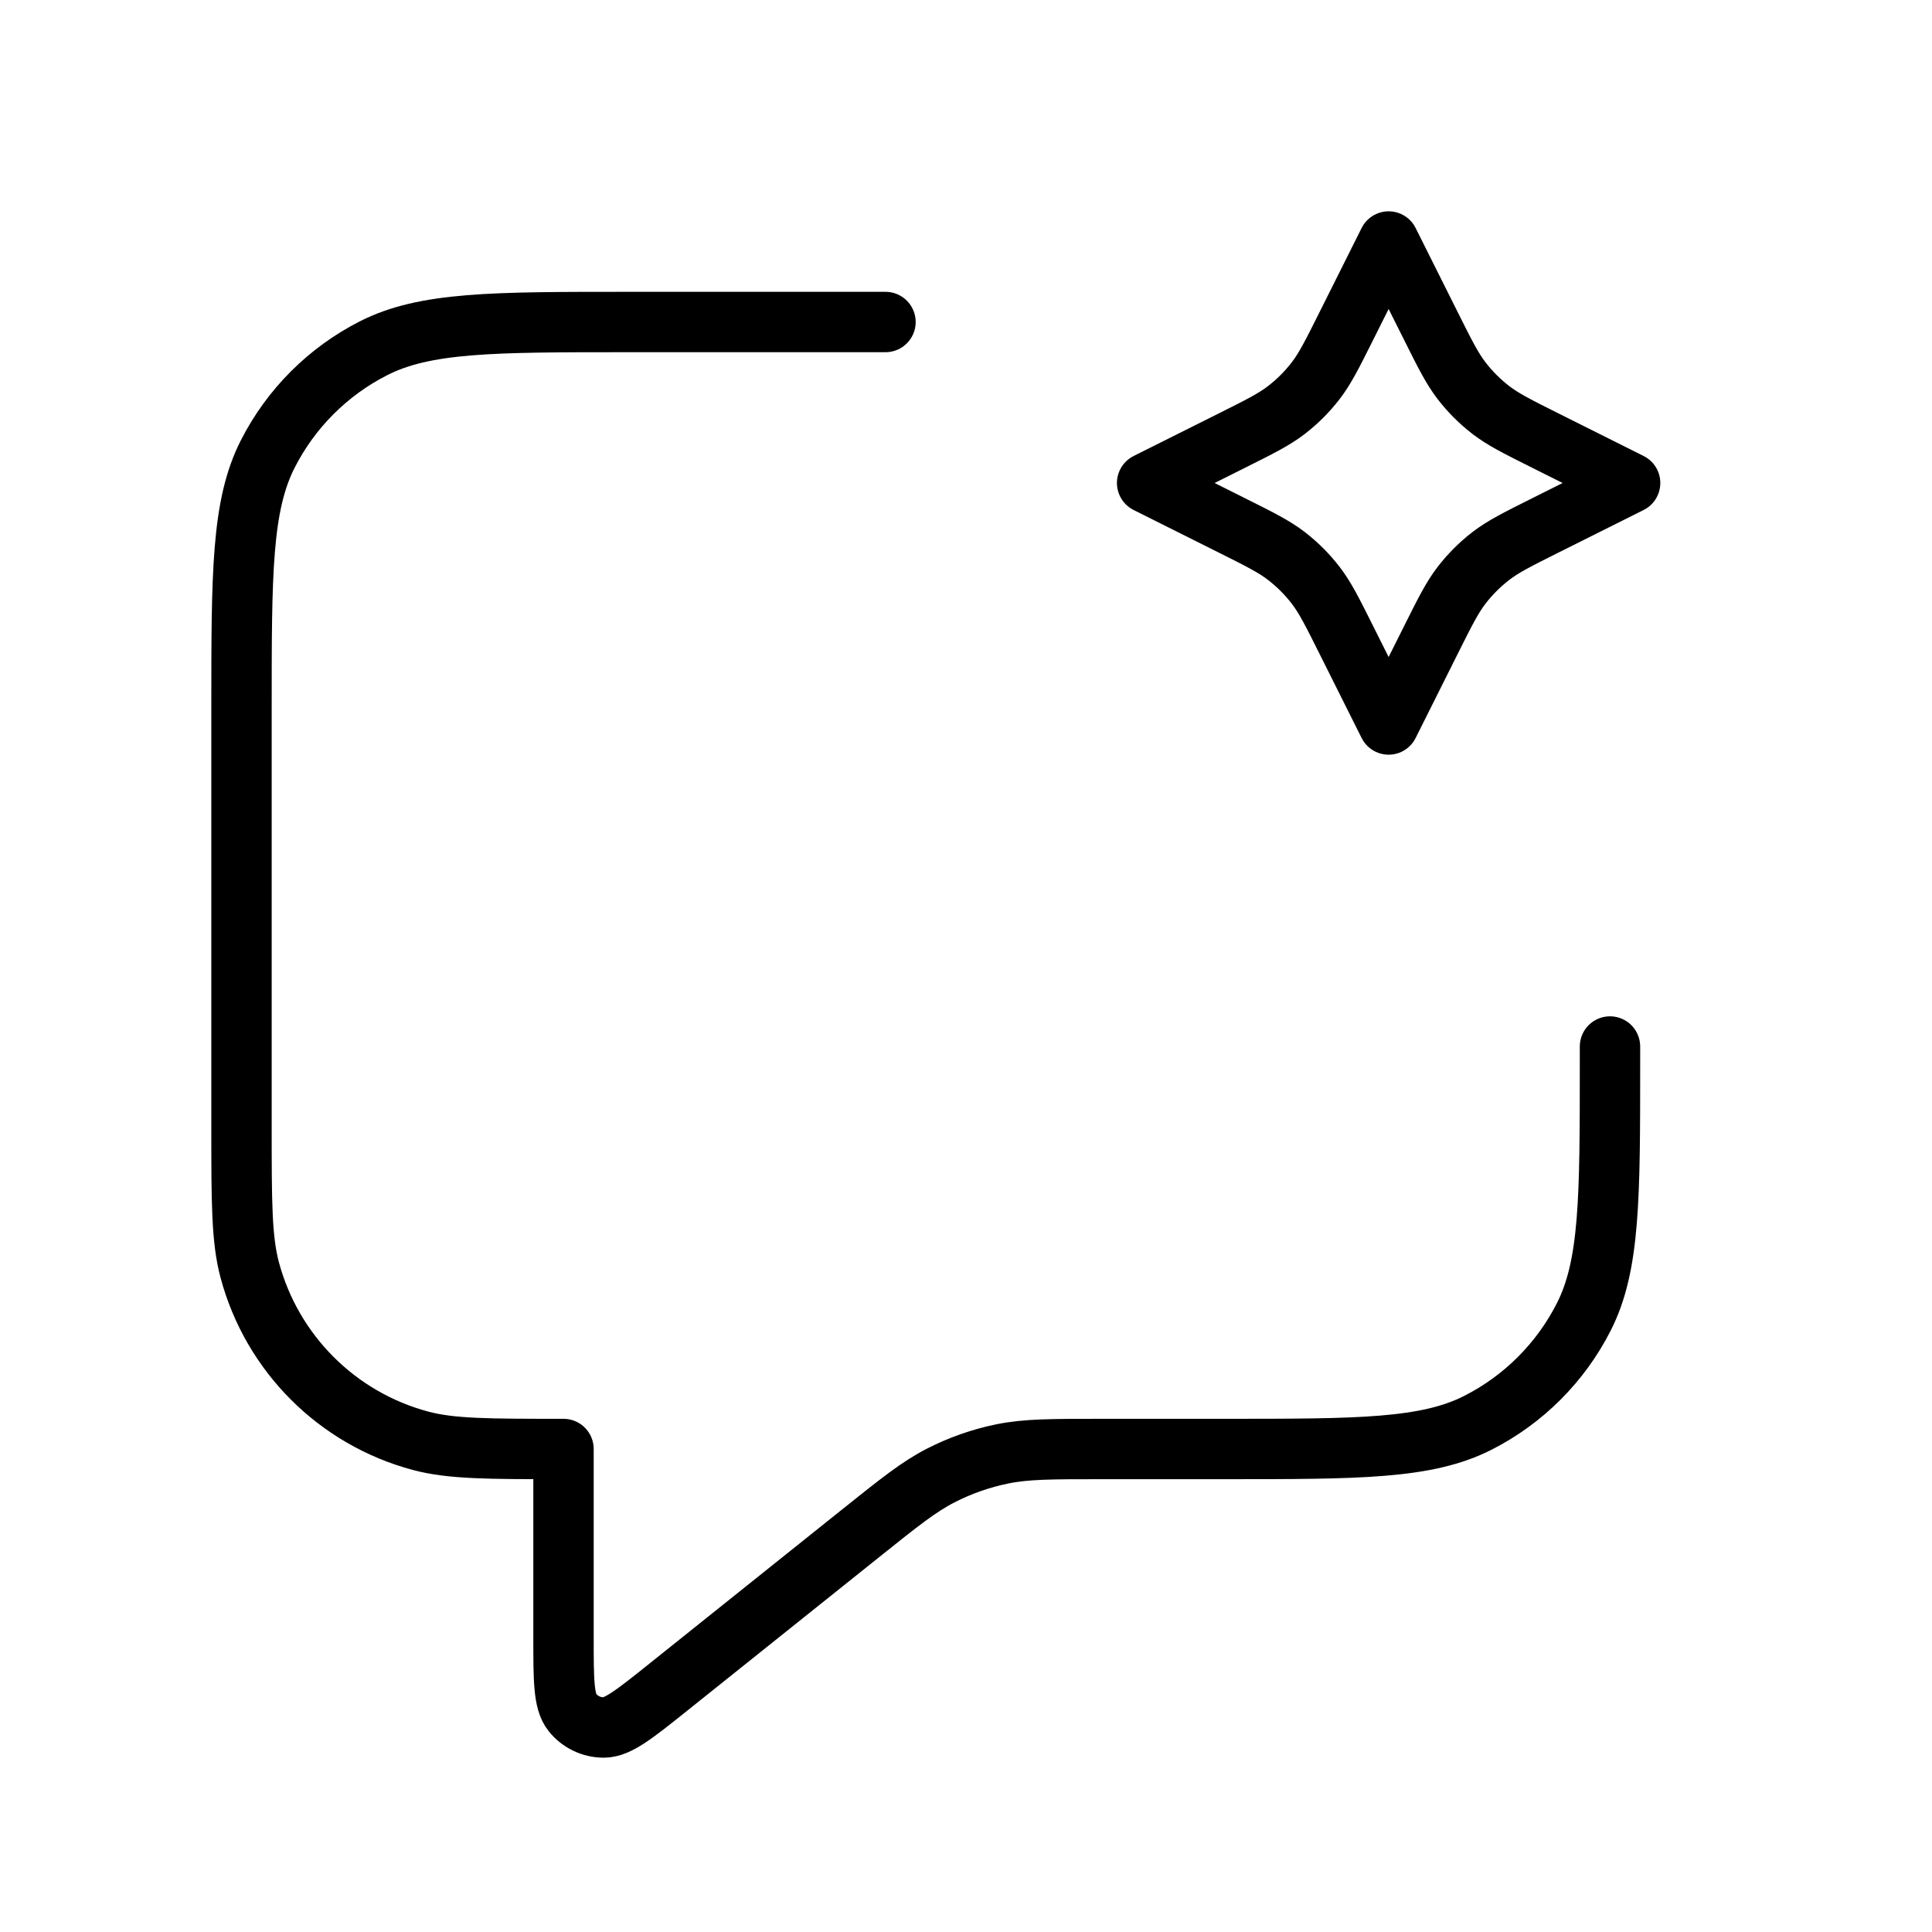
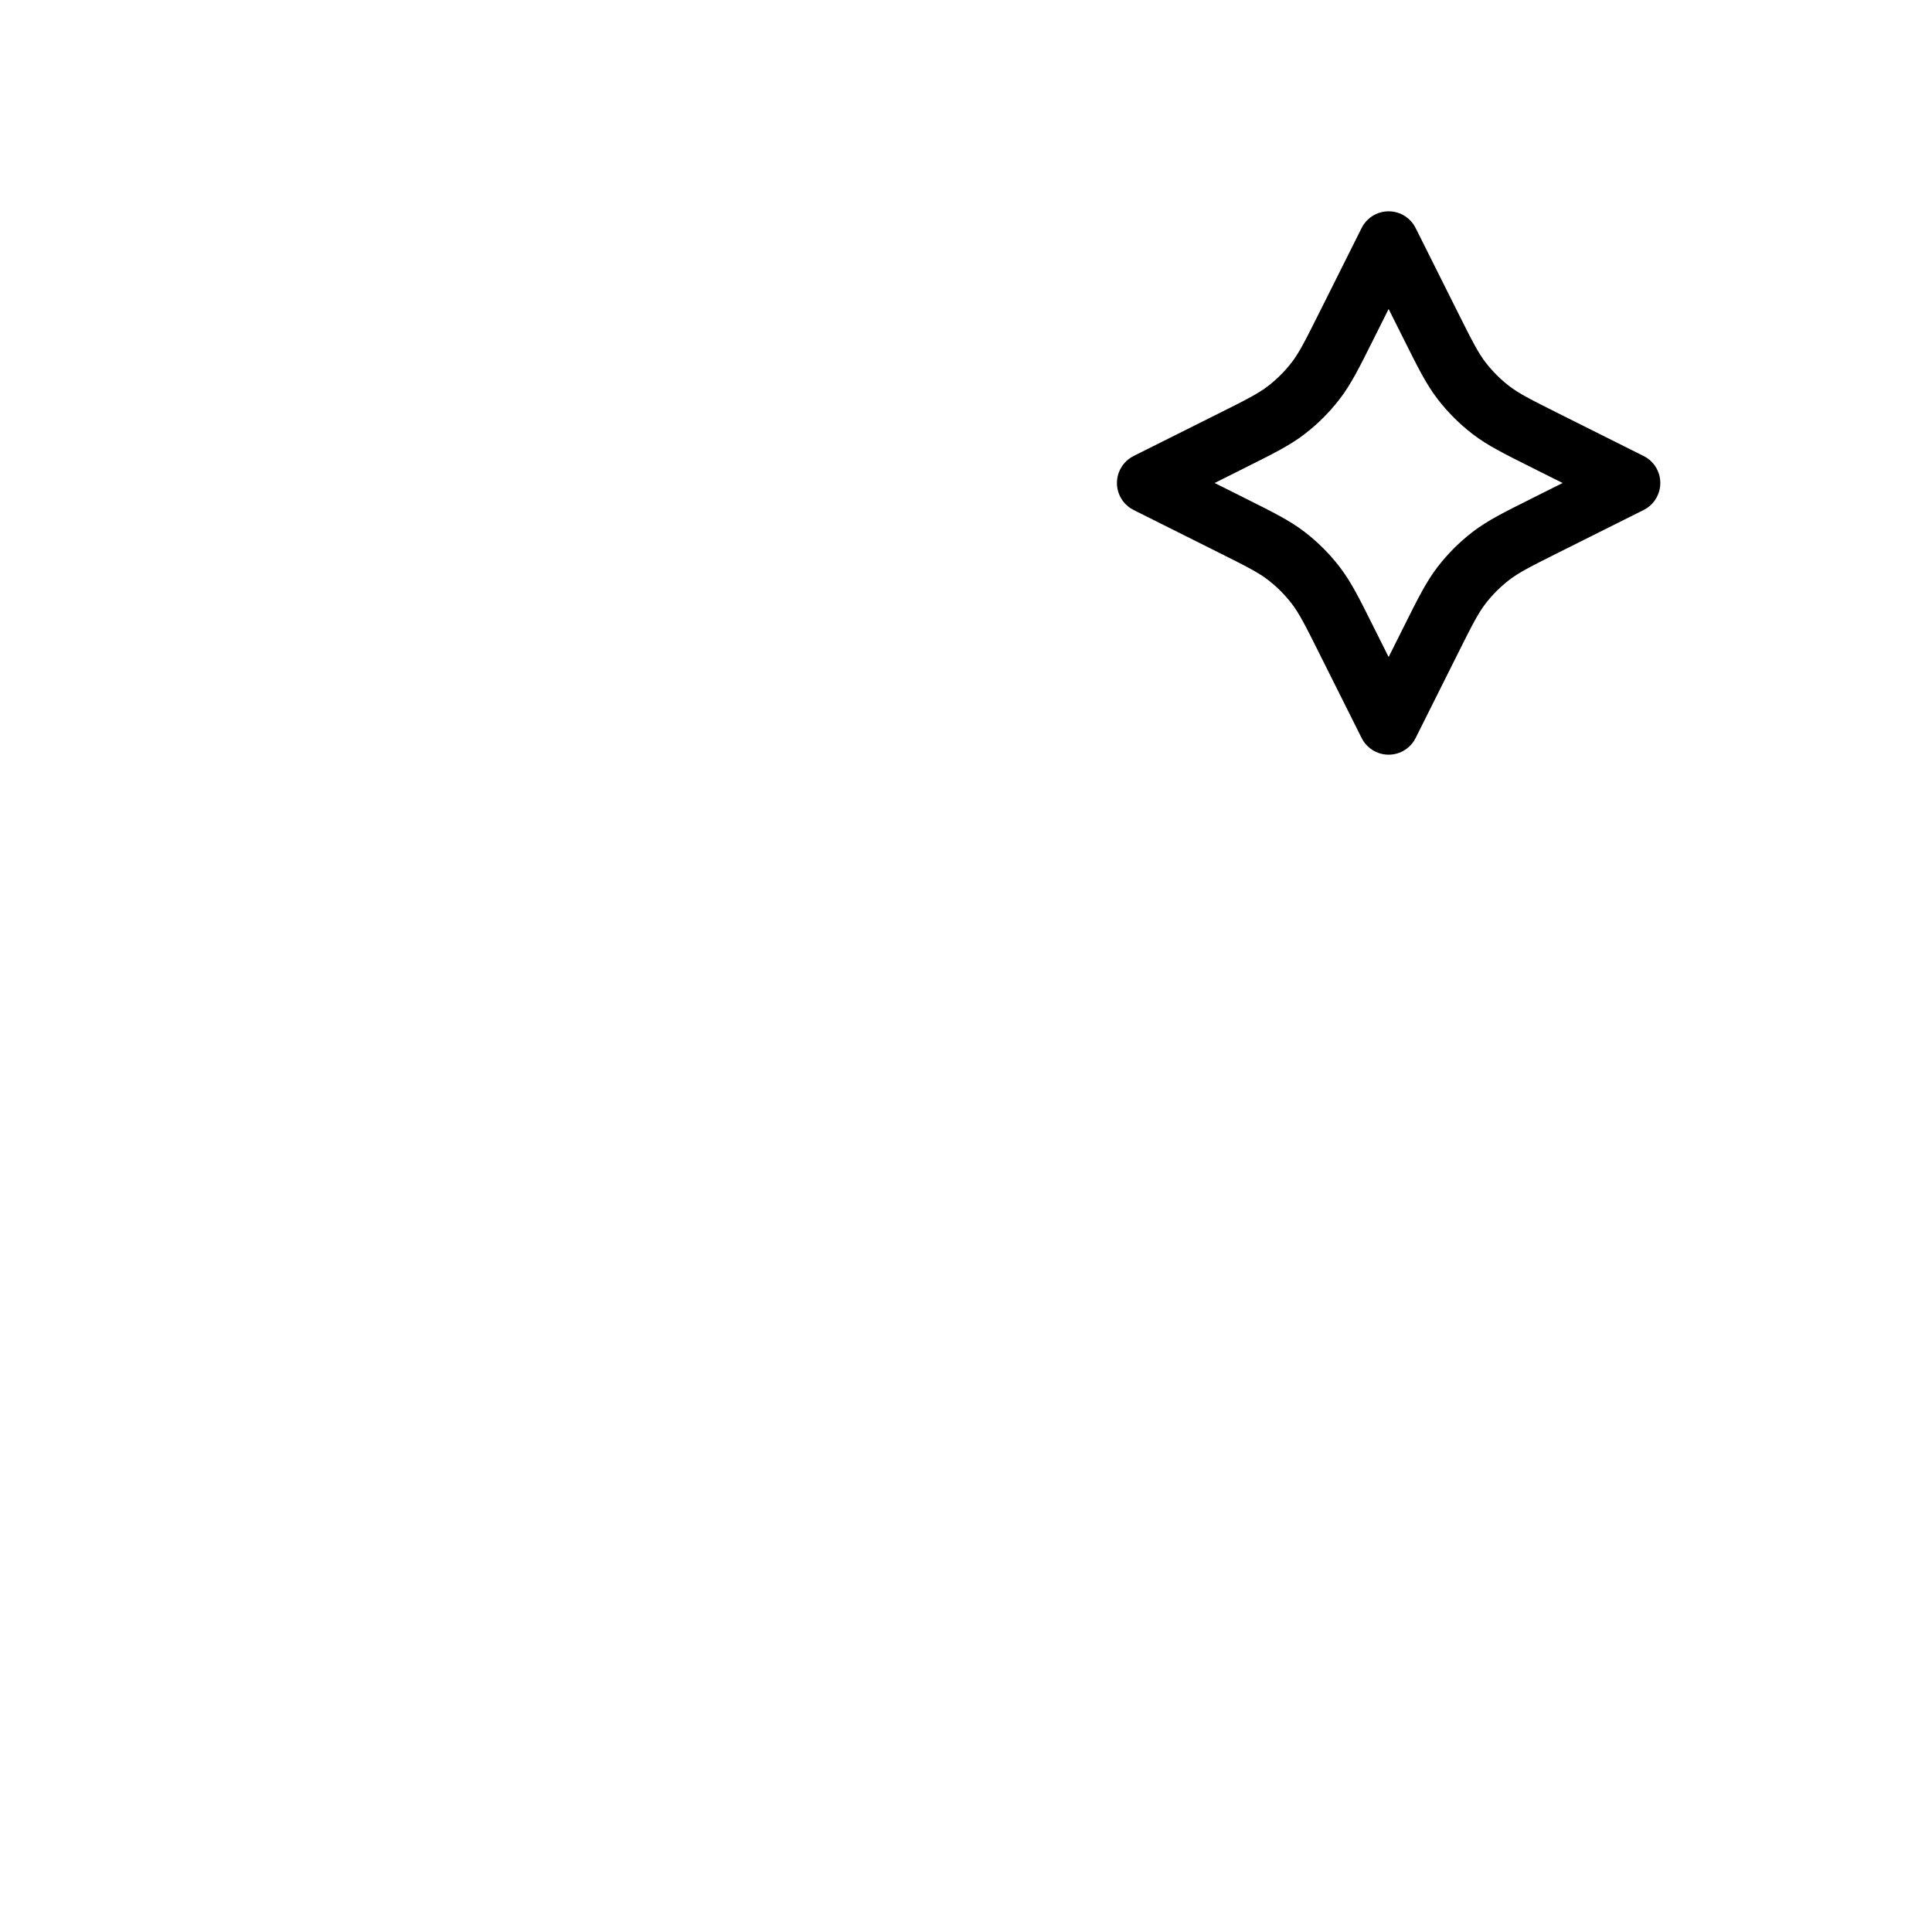
<svg xmlns="http://www.w3.org/2000/svg" width="64" height="64" viewBox="0 0 64 64" fill="none">
-   <path d="M29.333 10.667H20.8C16.32 10.667 14.079 10.667 12.368 11.539C10.863 12.306 9.639 13.53 8.872 15.035C8 16.746 8 18.986 8 23.467V37.333C8 39.813 8 41.053 8.273 42.071C9.012 44.831 11.169 46.988 13.929 47.727C14.947 48 16.187 48 18.667 48V54.228C18.667 55.649 18.667 56.359 18.958 56.724C19.211 57.042 19.595 57.226 20.001 57.226C20.468 57.225 21.023 56.782 22.133 55.894L28.494 50.805C29.793 49.765 30.443 49.246 31.167 48.876C31.808 48.548 32.492 48.308 33.198 48.163C33.994 48 34.826 48 36.49 48H40.533C45.014 48 47.254 48 48.965 47.128C50.471 46.361 51.694 45.137 52.461 43.632C53.333 41.921 53.333 39.681 53.333 35.2V34.667" stroke="#3D1F1B" style="stroke:#3D1F1B;stroke:color(display-p3 0.239 0.122 0.106);stroke-opacity:1;" stroke-width="2" stroke-linecap="round" stroke-linejoin="round" />
  <path d="M46 8L47.395 10.789C47.867 11.733 48.103 12.205 48.418 12.614C48.698 12.977 49.023 13.302 49.386 13.582C49.795 13.897 50.267 14.133 51.211 14.605L54 16L51.211 17.395C50.267 17.867 49.795 18.103 49.386 18.418C49.023 18.698 48.698 19.023 48.418 19.386C48.103 19.795 47.867 20.267 47.395 21.211L46 24L44.605 21.211C44.133 20.267 43.897 19.795 43.582 19.386C43.302 19.023 42.977 18.698 42.614 18.418C42.205 18.103 41.733 17.867 40.789 17.395L38 16L40.789 14.605C41.733 14.133 42.205 13.897 42.614 13.582C42.977 13.302 43.302 12.977 43.582 12.614C43.897 12.205 44.133 11.733 44.605 10.789L46 8Z" stroke="#3D1F1B" style="stroke:#3D1F1B;stroke:color(display-p3 0.239 0.122 0.106);stroke-opacity:1;" stroke-width="2" stroke-linecap="round" stroke-linejoin="round" />
</svg>